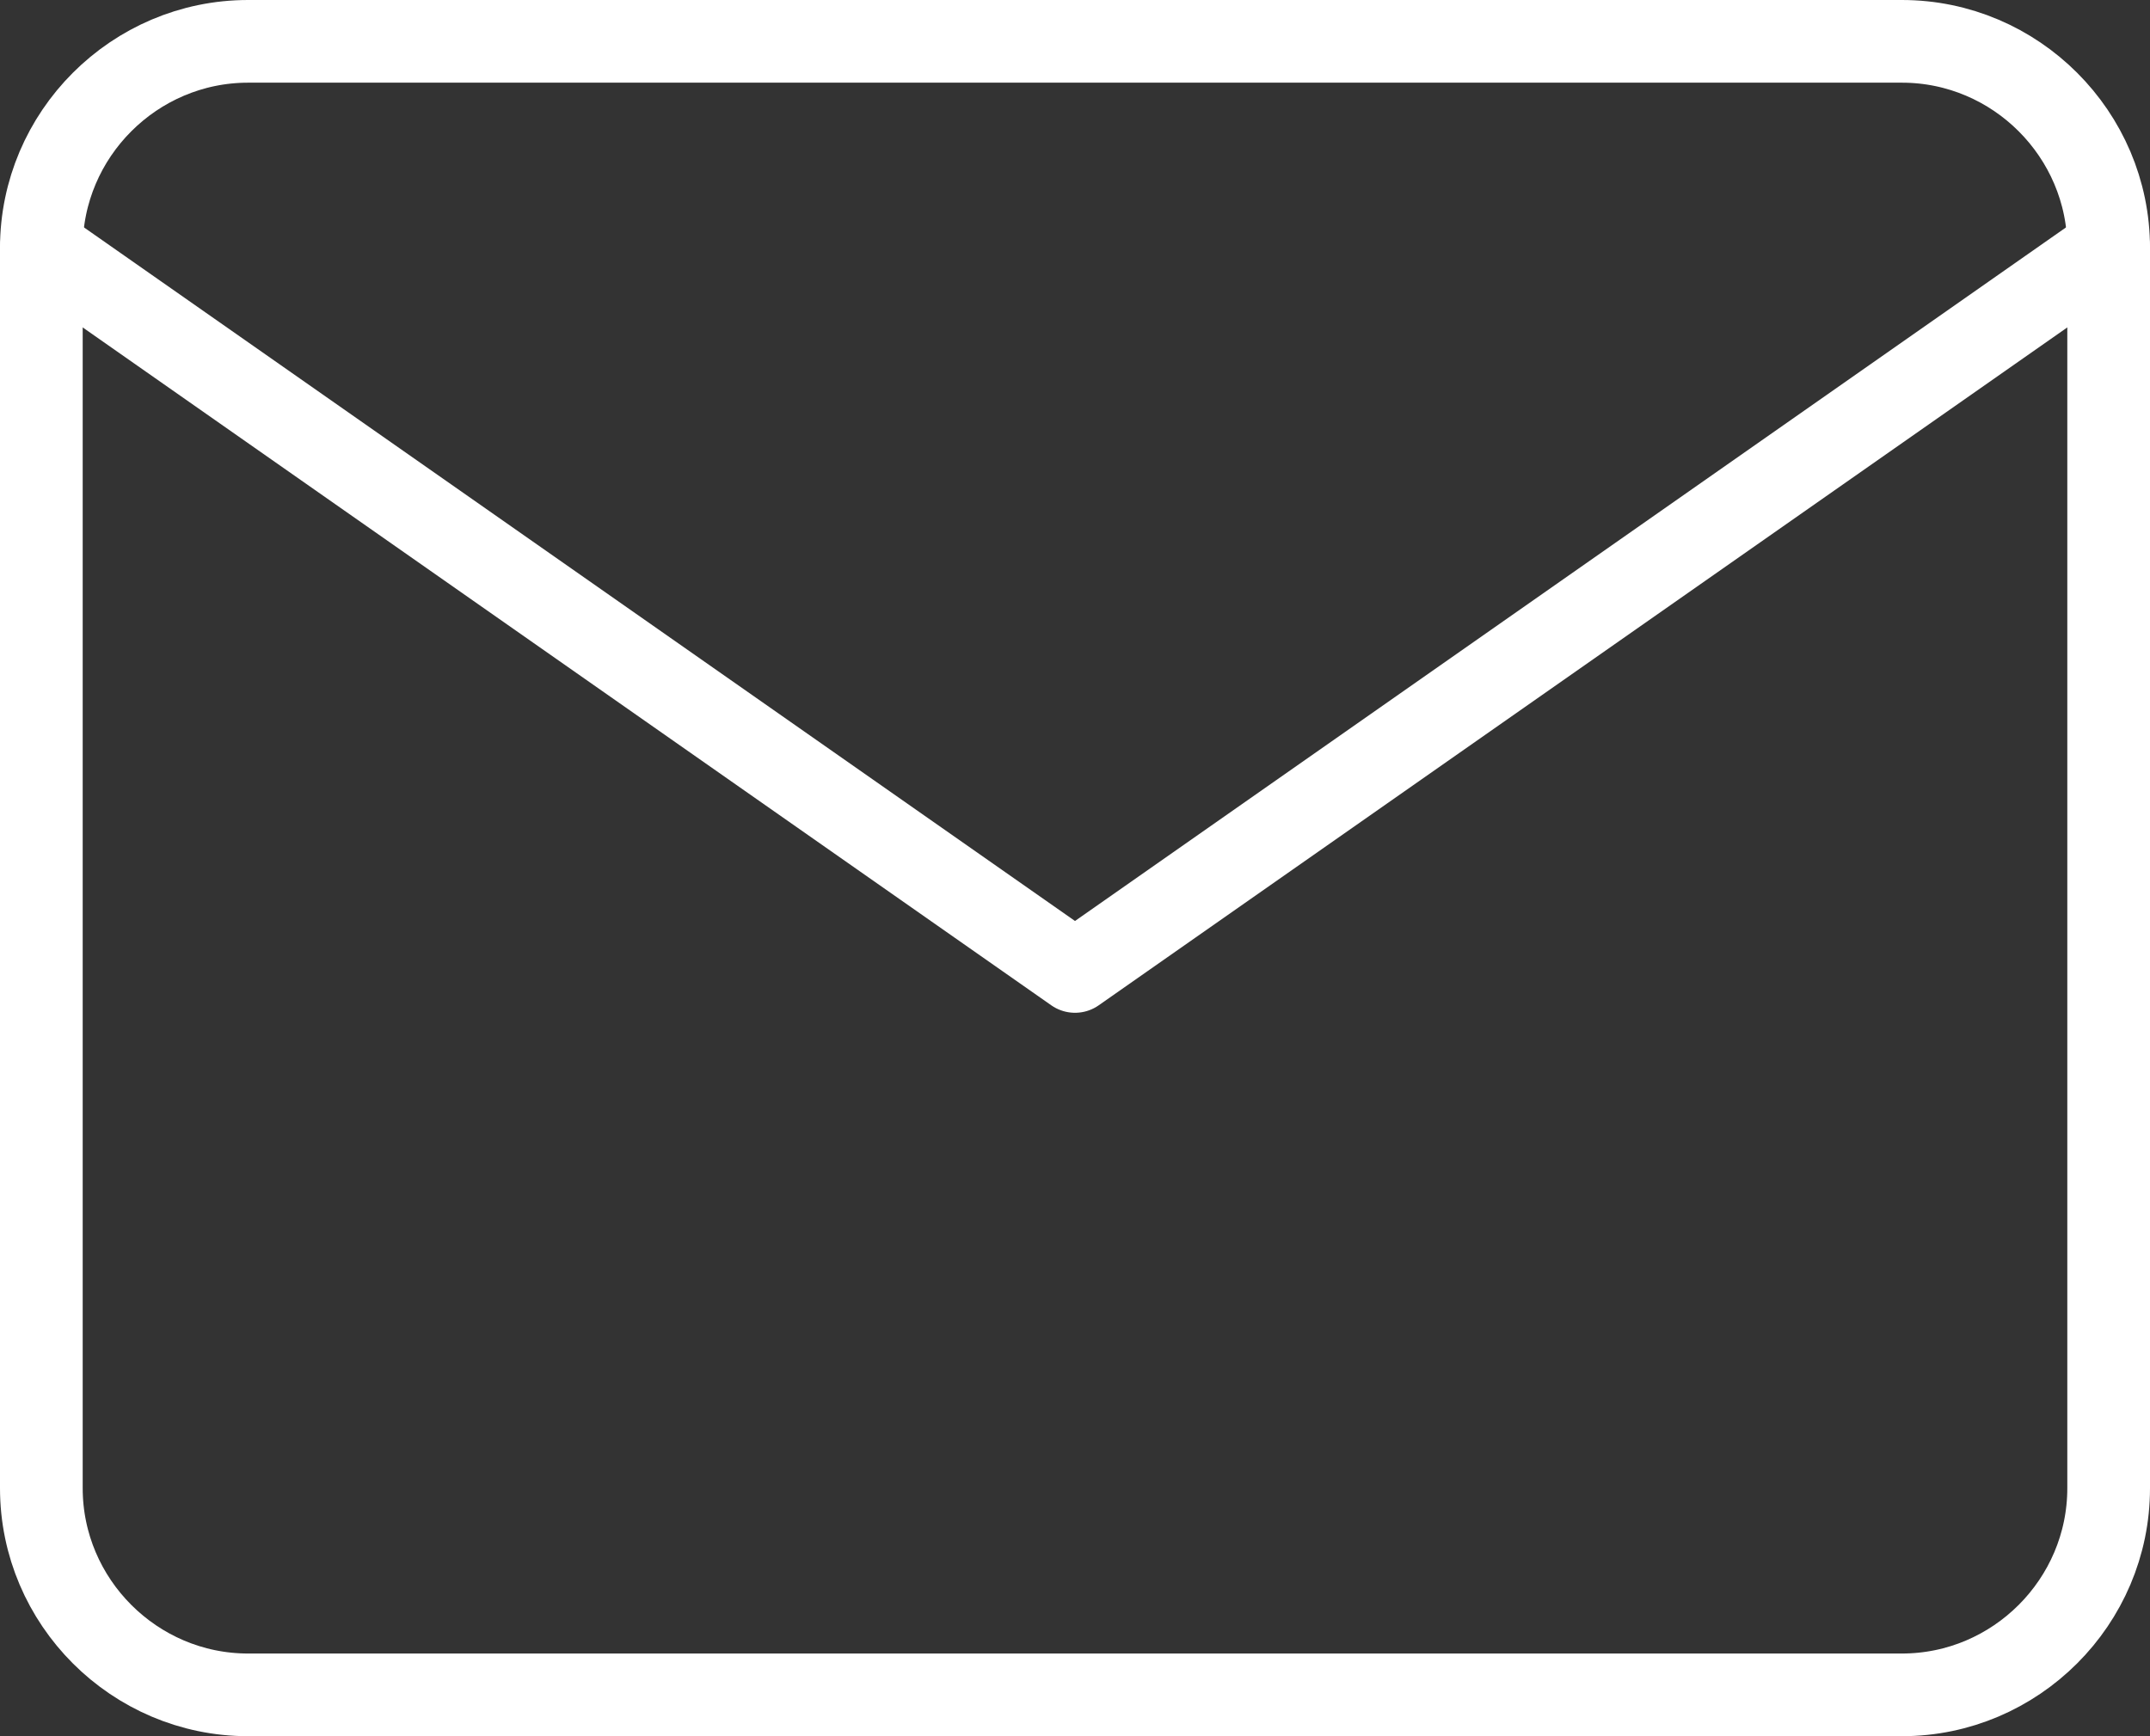
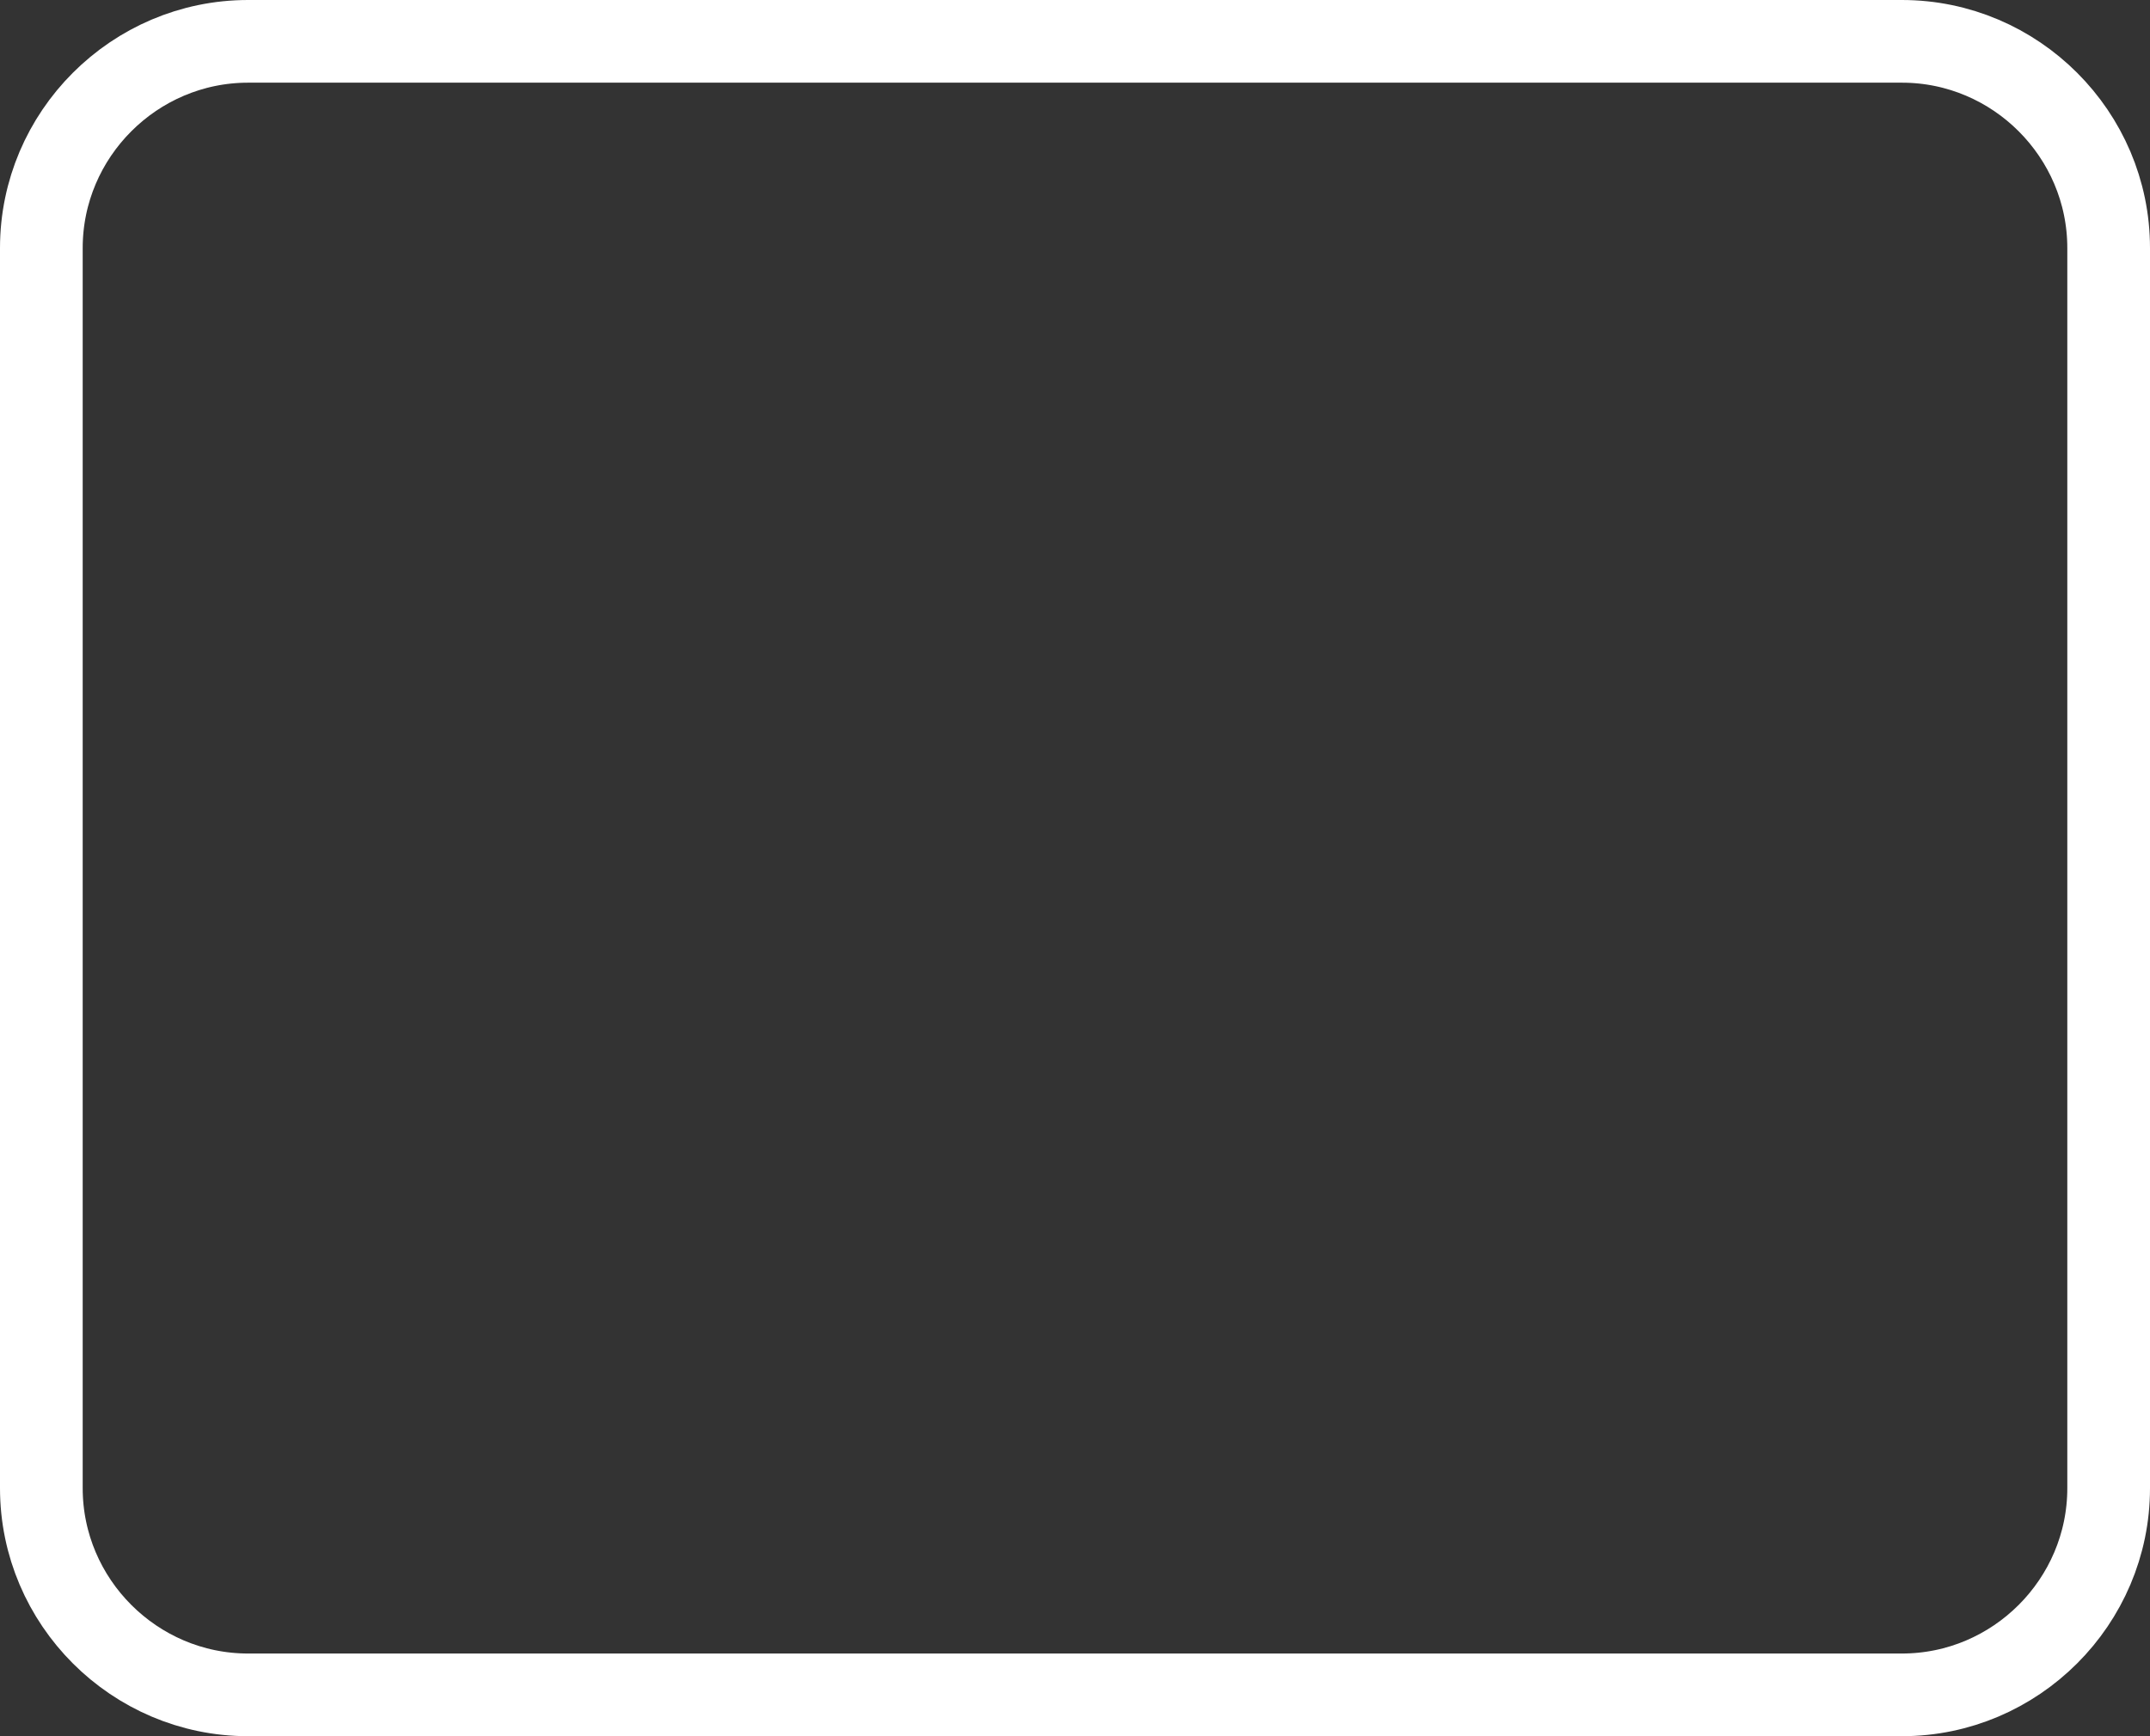
<svg xmlns="http://www.w3.org/2000/svg" width="52" height="42" viewBox="0 0 52 42" fill="none">
  <rect x="0" y="0" width="52" height="42" fill="#333333" stroke="none" />
  <path d="M6 1H46C48.75 1 51 3.25 51 6V36C51 38.75 48.75 41 46 41H6C3.25 41 1 38.75 1 36V6C1 3.25 3.25 1 6 1Z" stroke="white" stroke-width="2" stroke-linecap="round" stroke-linejoin="round" />
-   <path d="M51 6L26 23.5L1 6" stroke="white" stroke-width="2" stroke-linecap="round" stroke-linejoin="round" />
</svg>